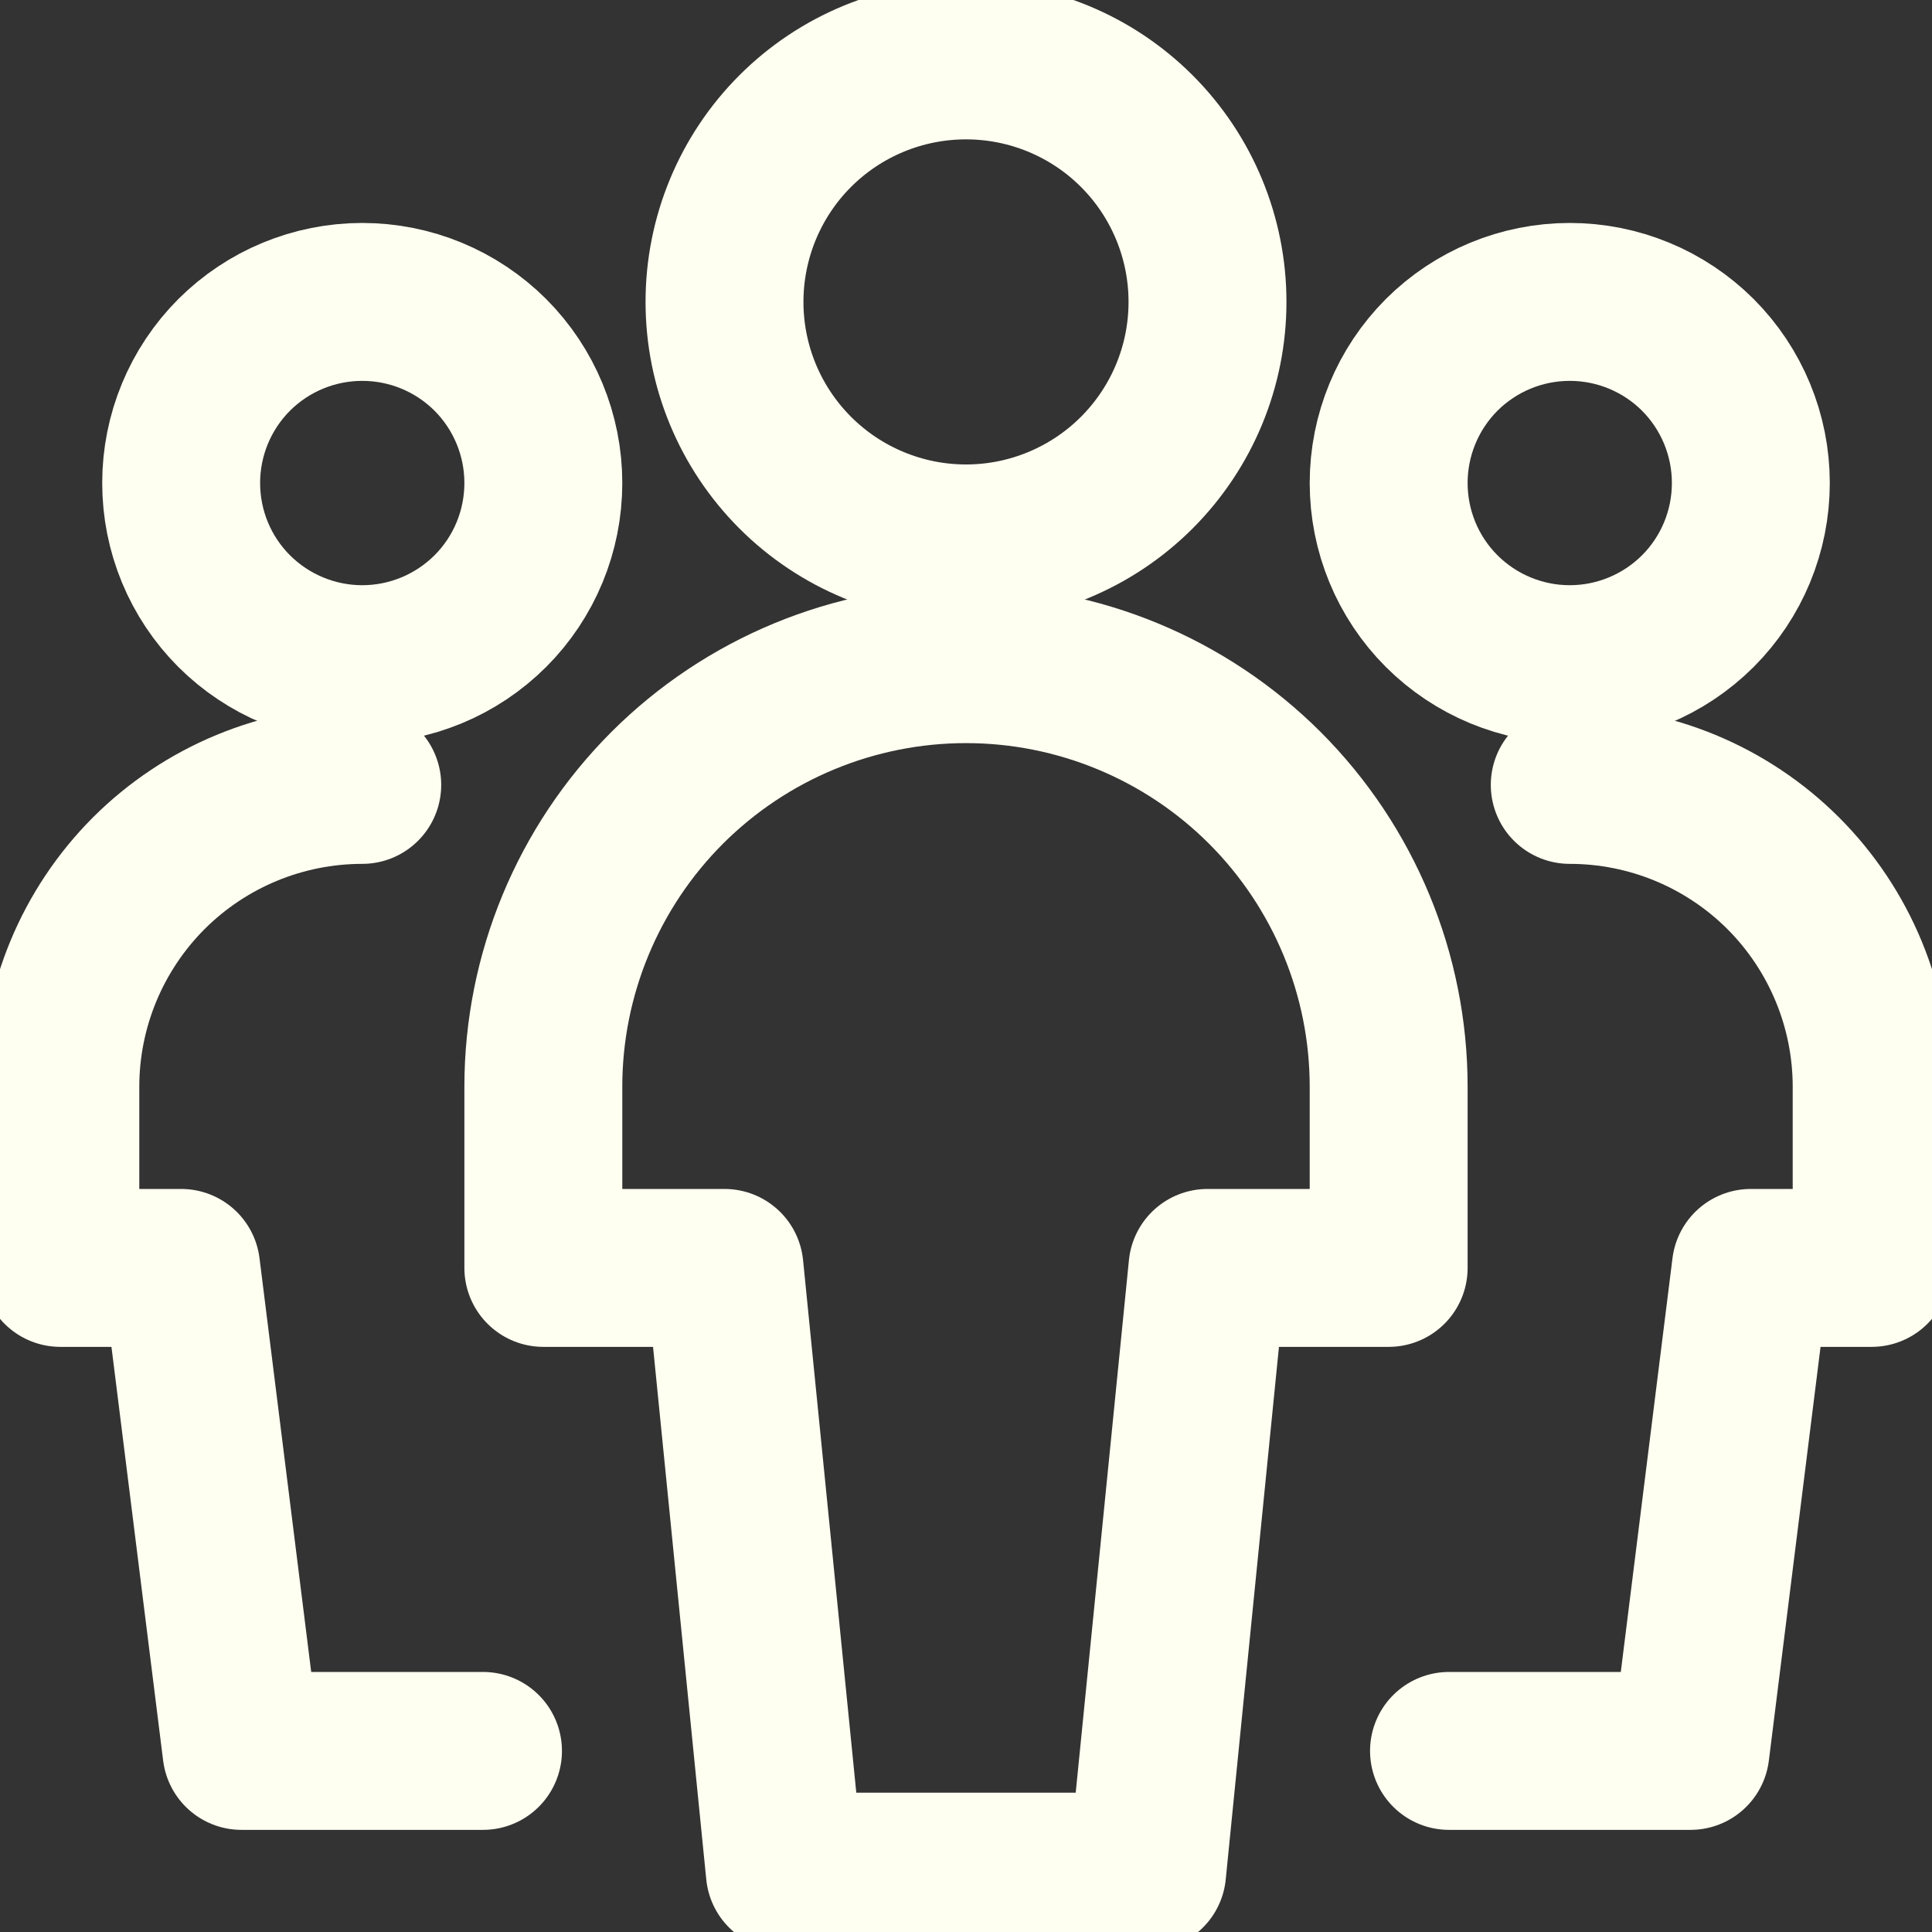
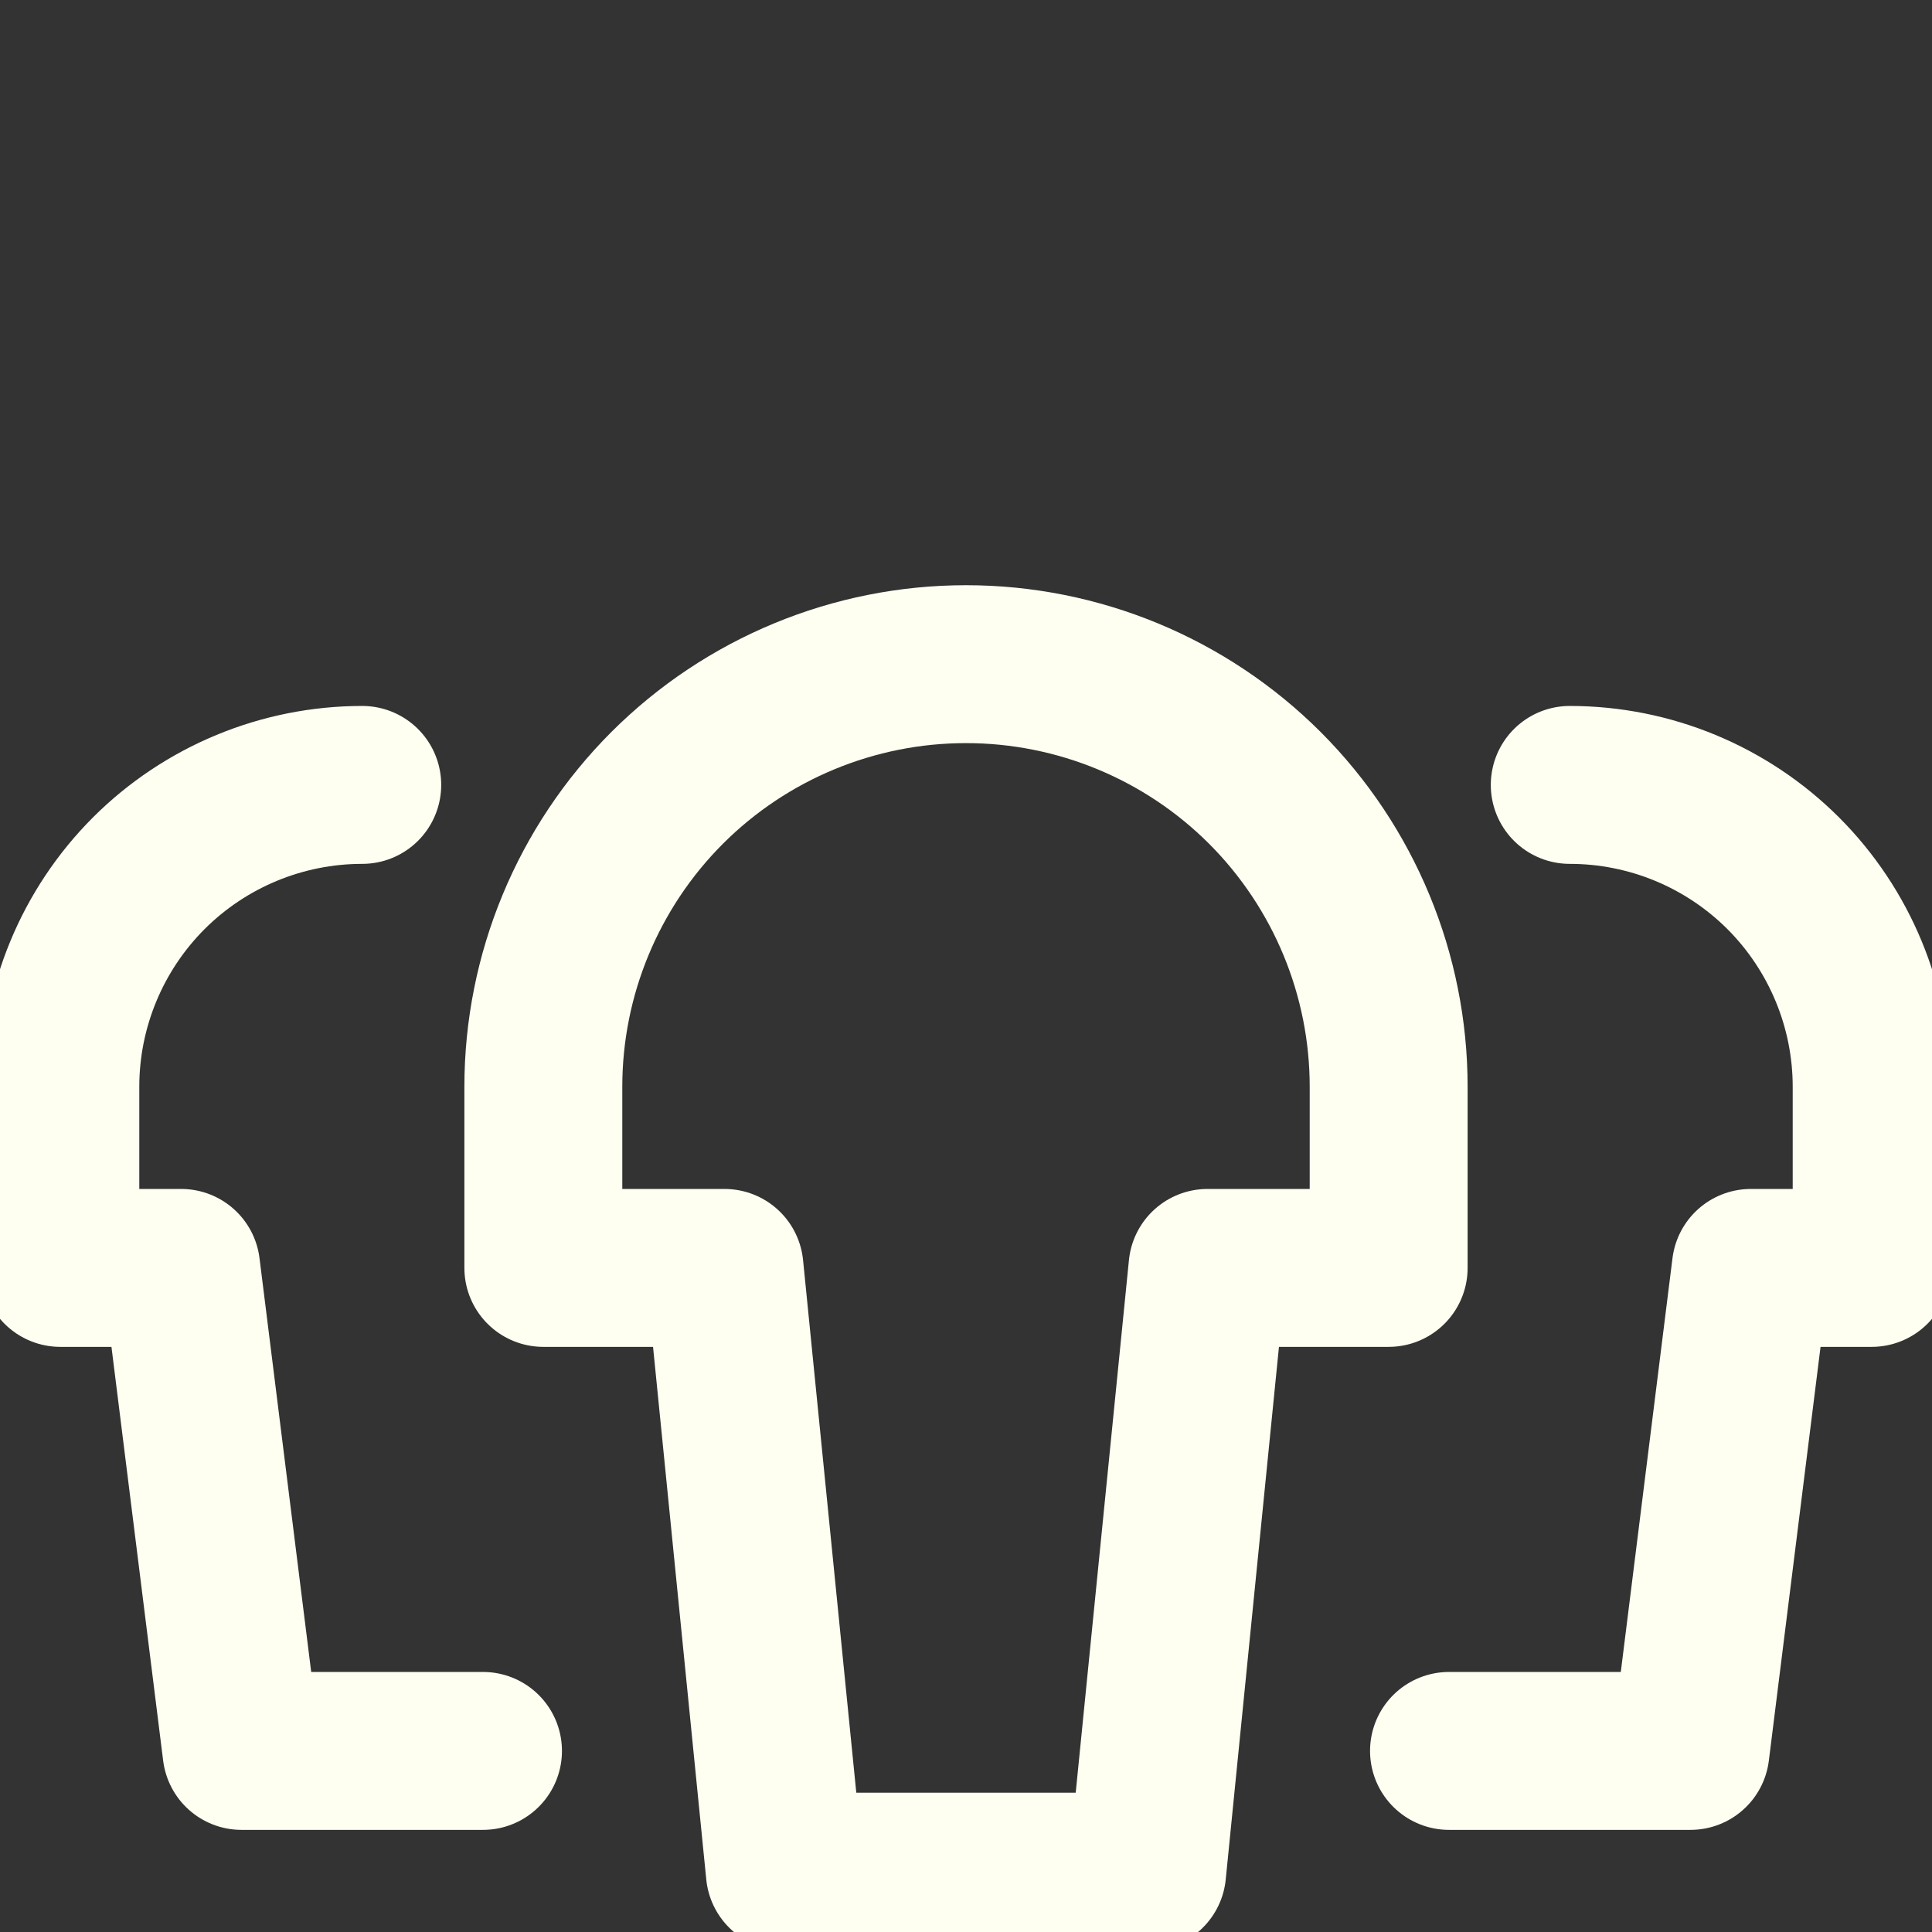
<svg xmlns="http://www.w3.org/2000/svg" width="26" height="26" viewBox="0 0 26 26" fill="none">
  <rect x="0" y="0" width="26" height="26" fill="#333333" stroke="none" />
  <g clip-path="url(#clip0_318_281)">
-     <path d="M2.438 6.5C2.438 7.147 2.694 7.767 3.151 8.224C3.609 8.681 4.229 8.938 4.875 8.938C5.521 8.938 6.141 8.681 6.599 8.224C7.056 7.767 7.312 7.147 7.312 6.5C7.312 5.854 7.056 5.234 6.599 4.776C6.141 4.319 5.521 4.063 4.875 4.063C4.229 4.063 3.609 4.319 3.151 4.776C2.694 5.234 2.438 5.854 2.438 6.5Z" stroke="#FFFFF1" stroke-width="2.125" stroke-linecap="round" stroke-linejoin="round" />
    <path d="M4.875 10.563C3.798 10.563 2.764 10.991 2.002 11.752C1.241 12.514 0.812 13.548 0.812 14.625V17.063H2.438L3.25 23.563H6.5" stroke="#FFFFF1" stroke-width="2.125" stroke-linecap="round" stroke-linejoin="round" />
-     <path d="M18.688 6.5C18.688 7.147 18.944 7.767 19.401 8.224C19.859 8.681 20.479 8.938 21.125 8.938C21.771 8.938 22.391 8.681 22.849 8.224C23.306 7.767 23.562 7.147 23.562 6.5C23.562 5.854 23.306 5.234 22.849 4.776C22.391 4.319 21.771 4.063 21.125 4.063C20.479 4.063 19.859 4.319 19.401 4.776C18.944 5.234 18.688 5.854 18.688 6.5Z" stroke="#FFFFF1" stroke-width="2.125" stroke-linecap="round" stroke-linejoin="round" />
    <path d="M21.125 10.563C22.203 10.563 23.236 10.991 23.998 11.752C24.759 12.514 25.188 13.548 25.188 14.625V17.063H23.562L22.75 23.563H19.5" stroke="#FFFFF1" stroke-width="2.125" stroke-linecap="round" stroke-linejoin="round" />
-     <path d="M9.75 4.063C9.75 4.925 10.092 5.751 10.702 6.361C11.311 6.97 12.138 7.313 13 7.313C13.862 7.313 14.689 6.97 15.298 6.361C15.908 5.751 16.25 4.925 16.25 4.063C16.25 3.201 15.908 2.374 15.298 1.764C14.689 1.155 13.862 0.813 13 0.813C12.138 0.813 11.311 1.155 10.702 1.764C10.092 2.374 9.75 3.201 9.75 4.063Z" stroke="#FFFFF1" stroke-width="2.125" stroke-linecap="round" stroke-linejoin="round" />
    <path d="M18.688 14.625C18.688 13.117 18.088 11.67 17.022 10.603C15.955 9.537 14.508 8.938 13 8.938C11.492 8.938 10.045 9.537 8.978 10.603C7.912 11.67 7.312 13.117 7.312 14.625V17.063H9.75L10.562 25.188H15.438L16.25 17.063H18.688V14.625Z" stroke="#FFFFF1" stroke-width="2.125" stroke-linecap="round" stroke-linejoin="round" />
  </g>
  <defs>
    <clipPath id="clip0_318_281">
      <rect width="26" height="26" fill="white" />
    </clipPath>
  </defs>
</svg>